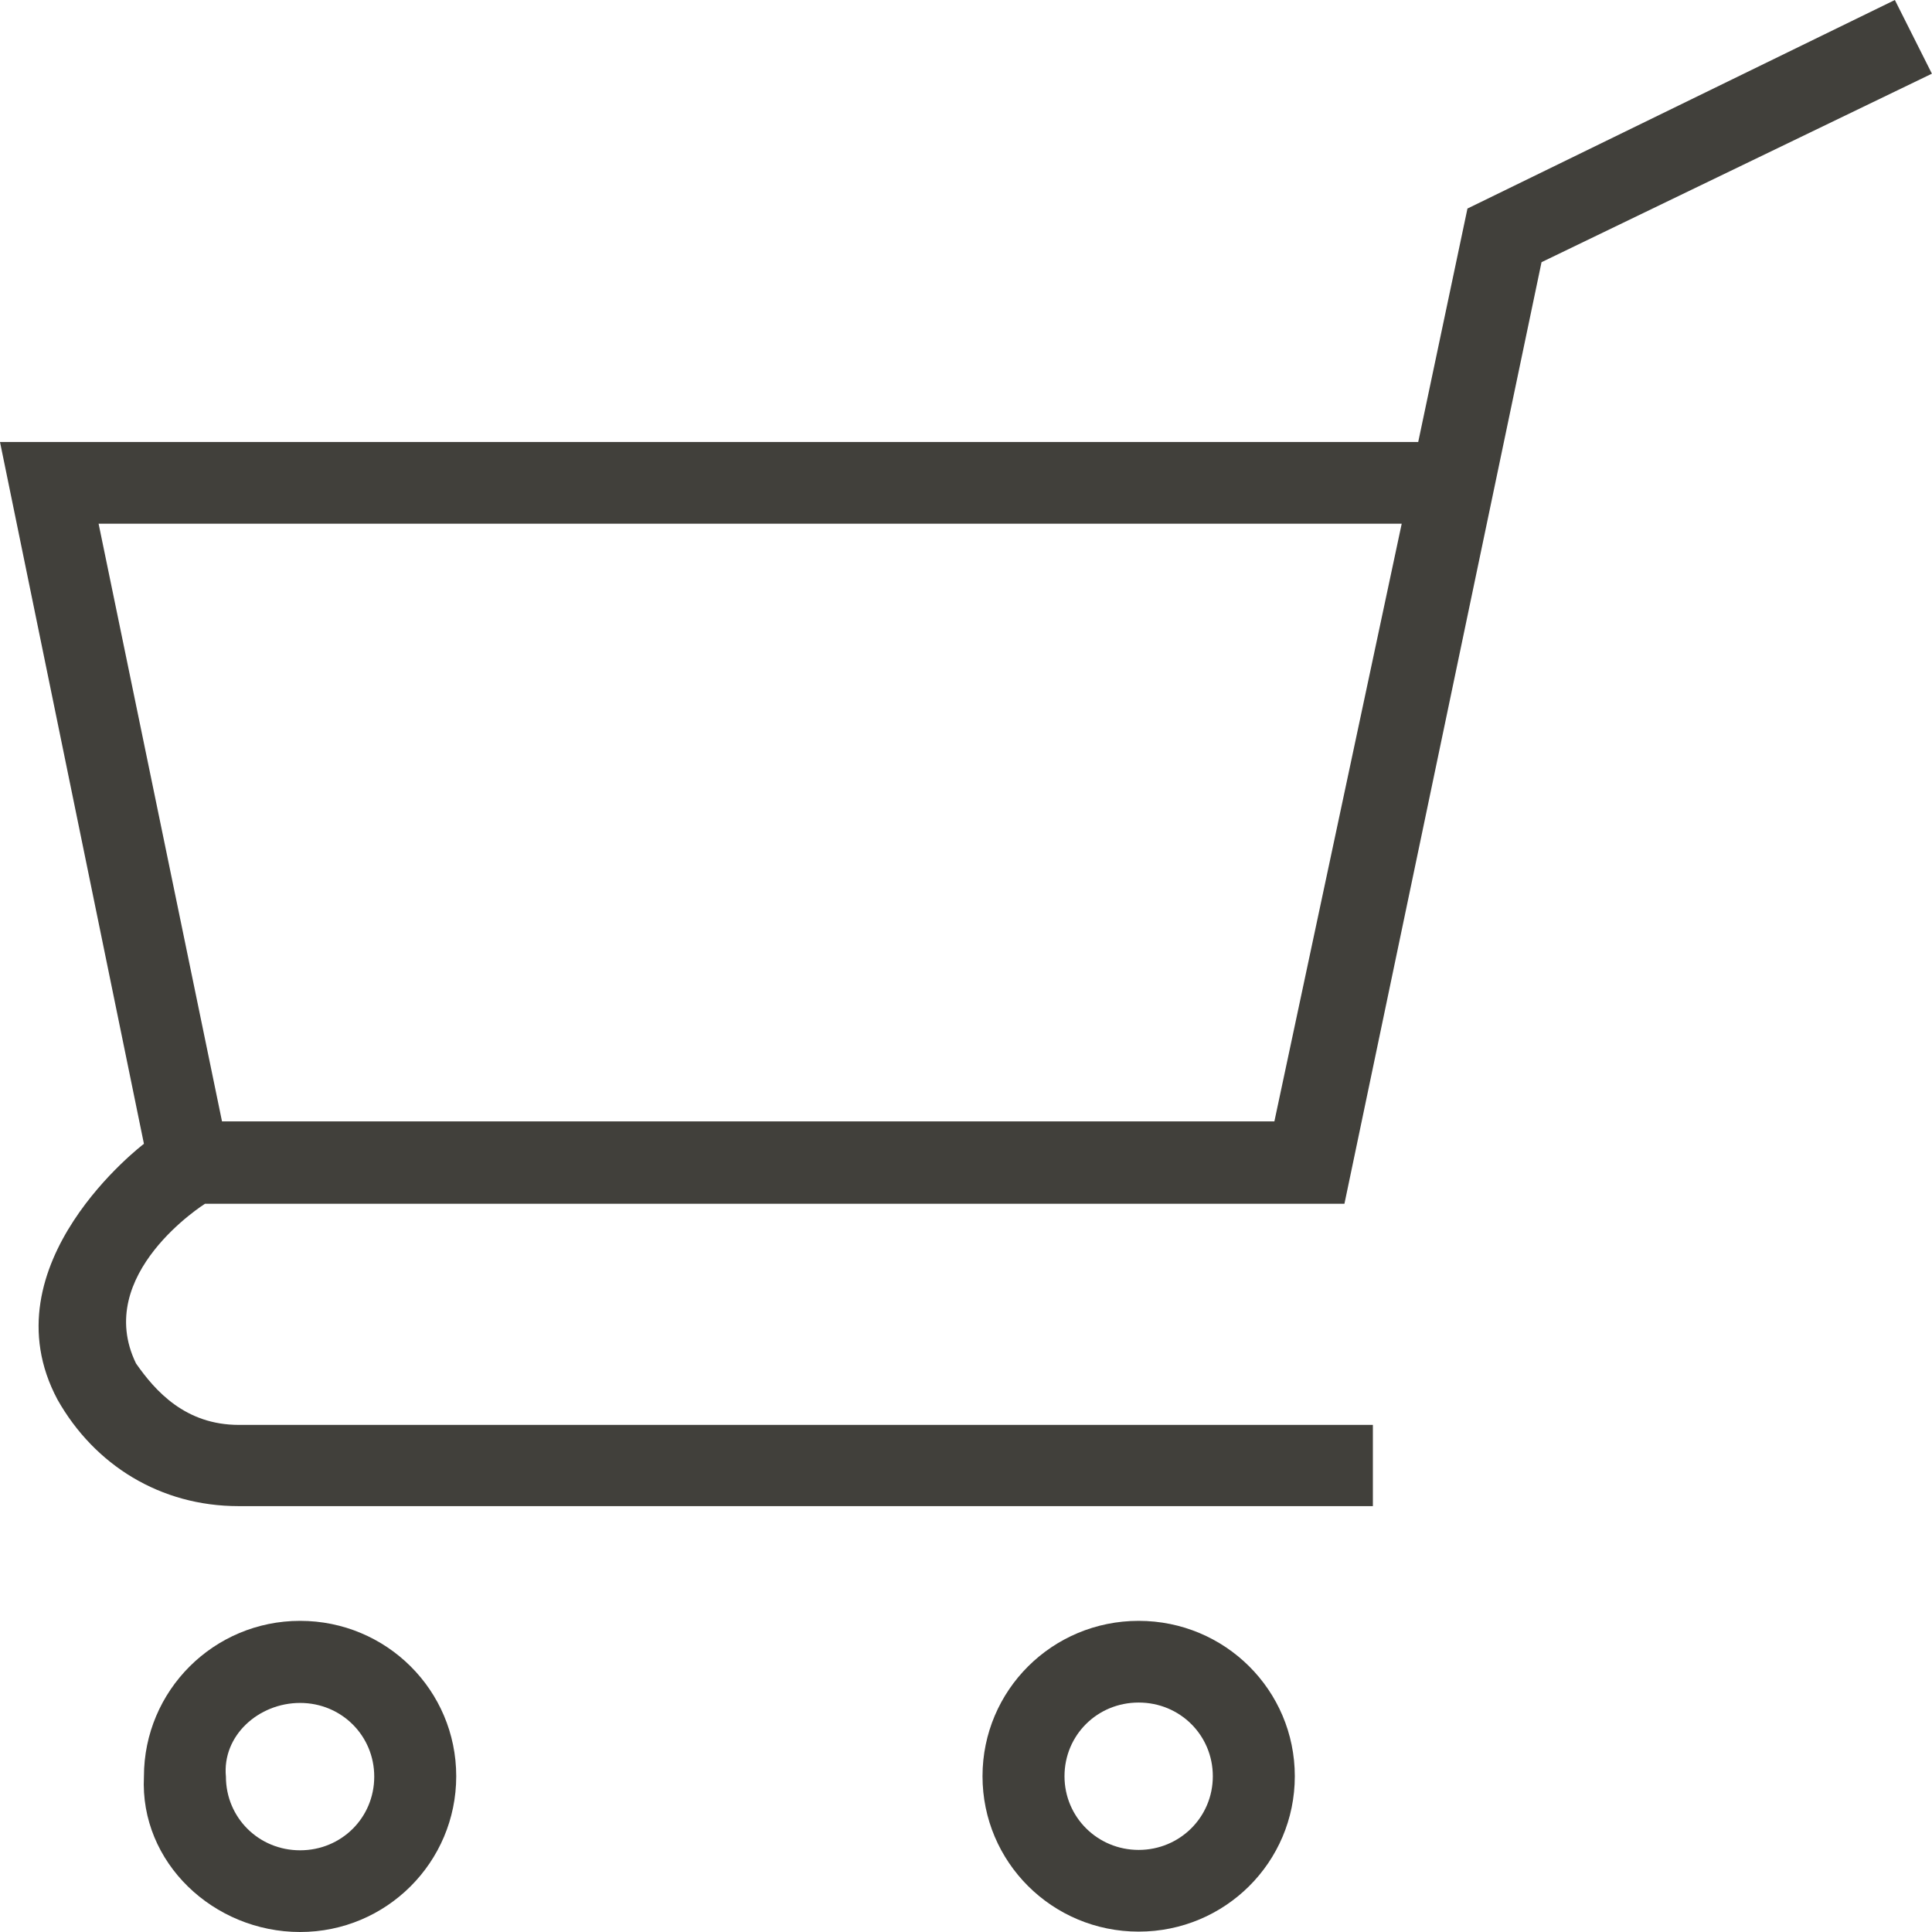
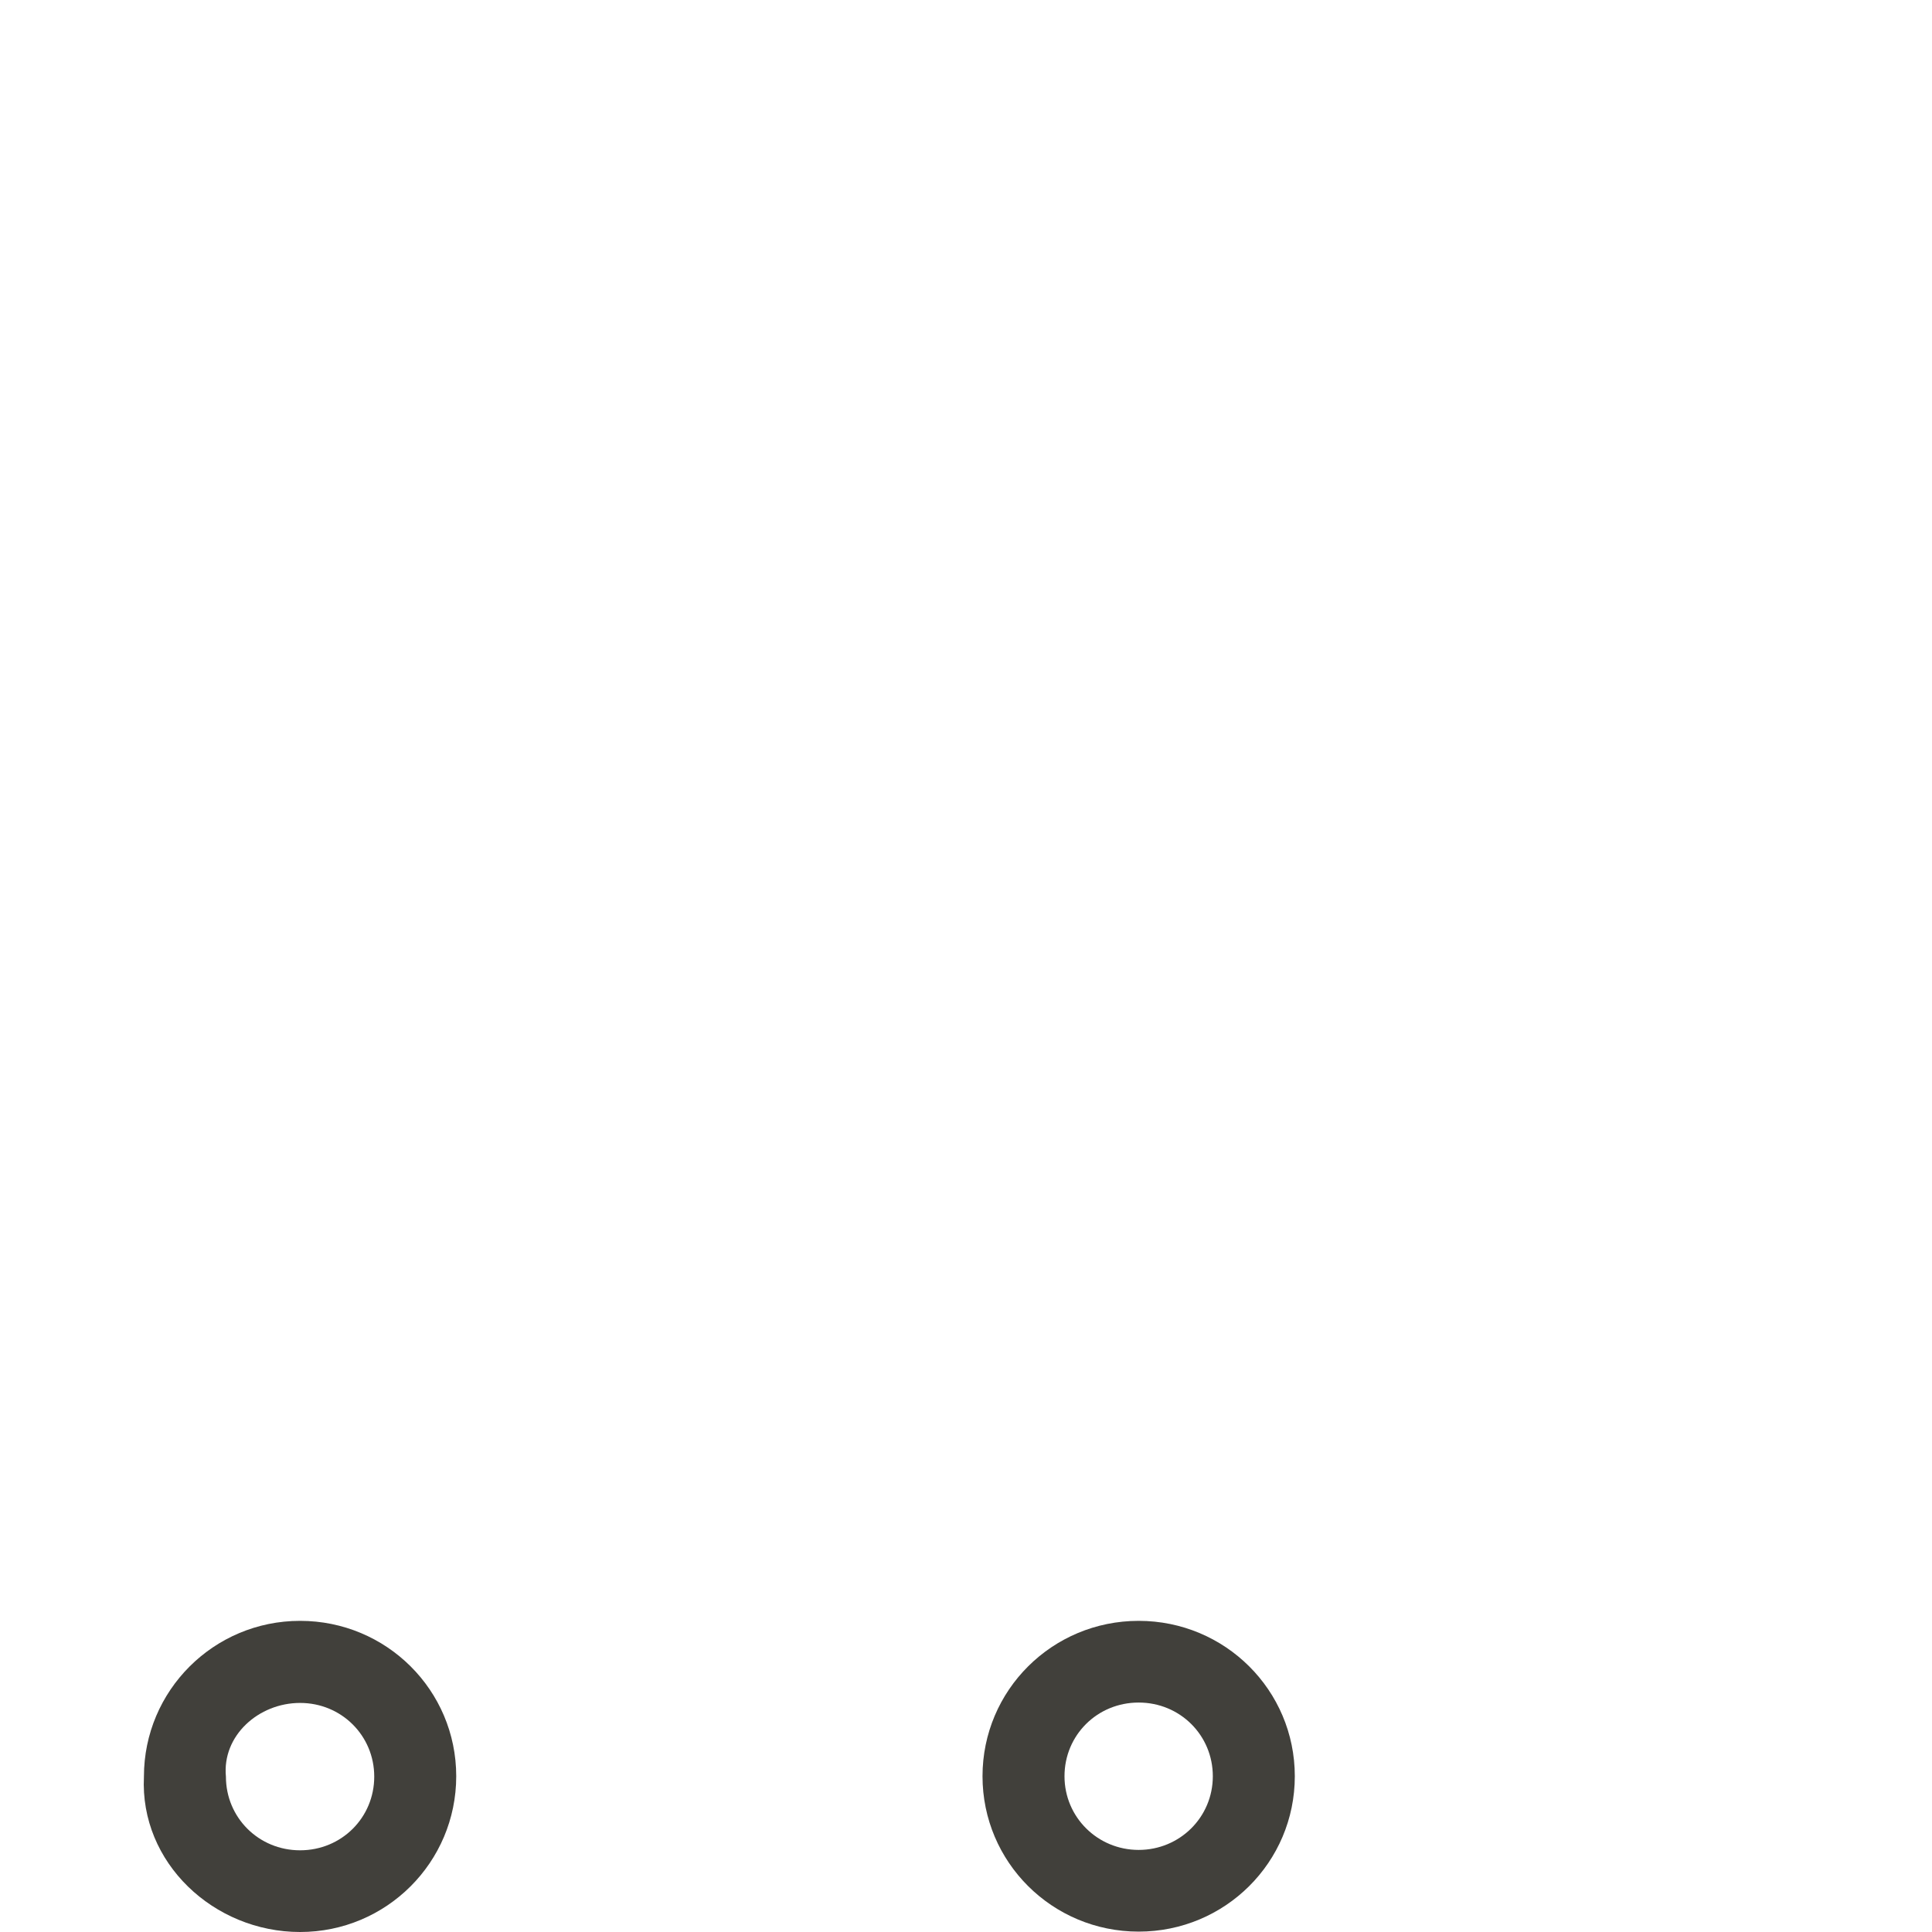
<svg xmlns="http://www.w3.org/2000/svg" id="uuid-ab686a2d-4ef3-44f2-94e9-255d7882f023" viewBox="0 0 202.42 202.42">
  <g id="uuid-c8eb7df5-be2d-43aa-902f-b64d5cc910b0">
-     <path d="m6.03,146.65c3.88,6.86,10.78,11.15,18.96,11.15h118.85s0-8.51,0-8.51H25.03c-5.62,0-8.76-3.55-10.78-6.44-4.54-9.34,7.23-16.73,7.23-16.73h119.38s20.65-98.65,20.65-98.65l40.9-19.75-3.88-7.72-44.78,21.85-5.16,24.46H0s15.08,73.53,15.08,73.53c0,0-16.65,12.6-9.05,26.81Zm127.48-29.16H23.26s-12.93-62.62-12.93-62.62h136.53s-13.34,62.62-13.34,62.62h0Z" fill="#41403b" stroke-width="0" />
    <path d="m119.3,169.82c-9.05,0-16.36,7.27-16.36,16.28,0,9.01,7.31,16.28,16.36,16.28,9.05,0,16.36-7.27,16.36-16.28,0-9.01-7.31-16.28-16.36-16.28h0Zm-7.77,16.28c0-4.3,3.43-7.72,7.77-7.72,4.34,0,7.77,3.43,7.77,7.72,0,4.3-3.47,7.72-7.77,7.72-4.3,0-7.77-3.43-7.77-7.72Z" fill="#41403b" stroke-width="0" />
    <path d="m15.08,186.14c-.45,9.01,7.31,16.28,16.36,16.28,9.05,0,16.36-7.31,16.36-16.32,0-9.01-7.31-16.28-16.36-16.28-9.05,0-16.36,7.31-16.36,16.32Zm16.36-7.72c4.34,0,7.77,3.43,7.77,7.72,0,4.3-3.43,7.72-7.77,7.72-4.34,0-7.77-3.43-7.77-7.72-.41-4.3,3.43-7.72,7.77-7.72Z" fill="#41403b" stroke-width="0" />
  </g>
</svg>